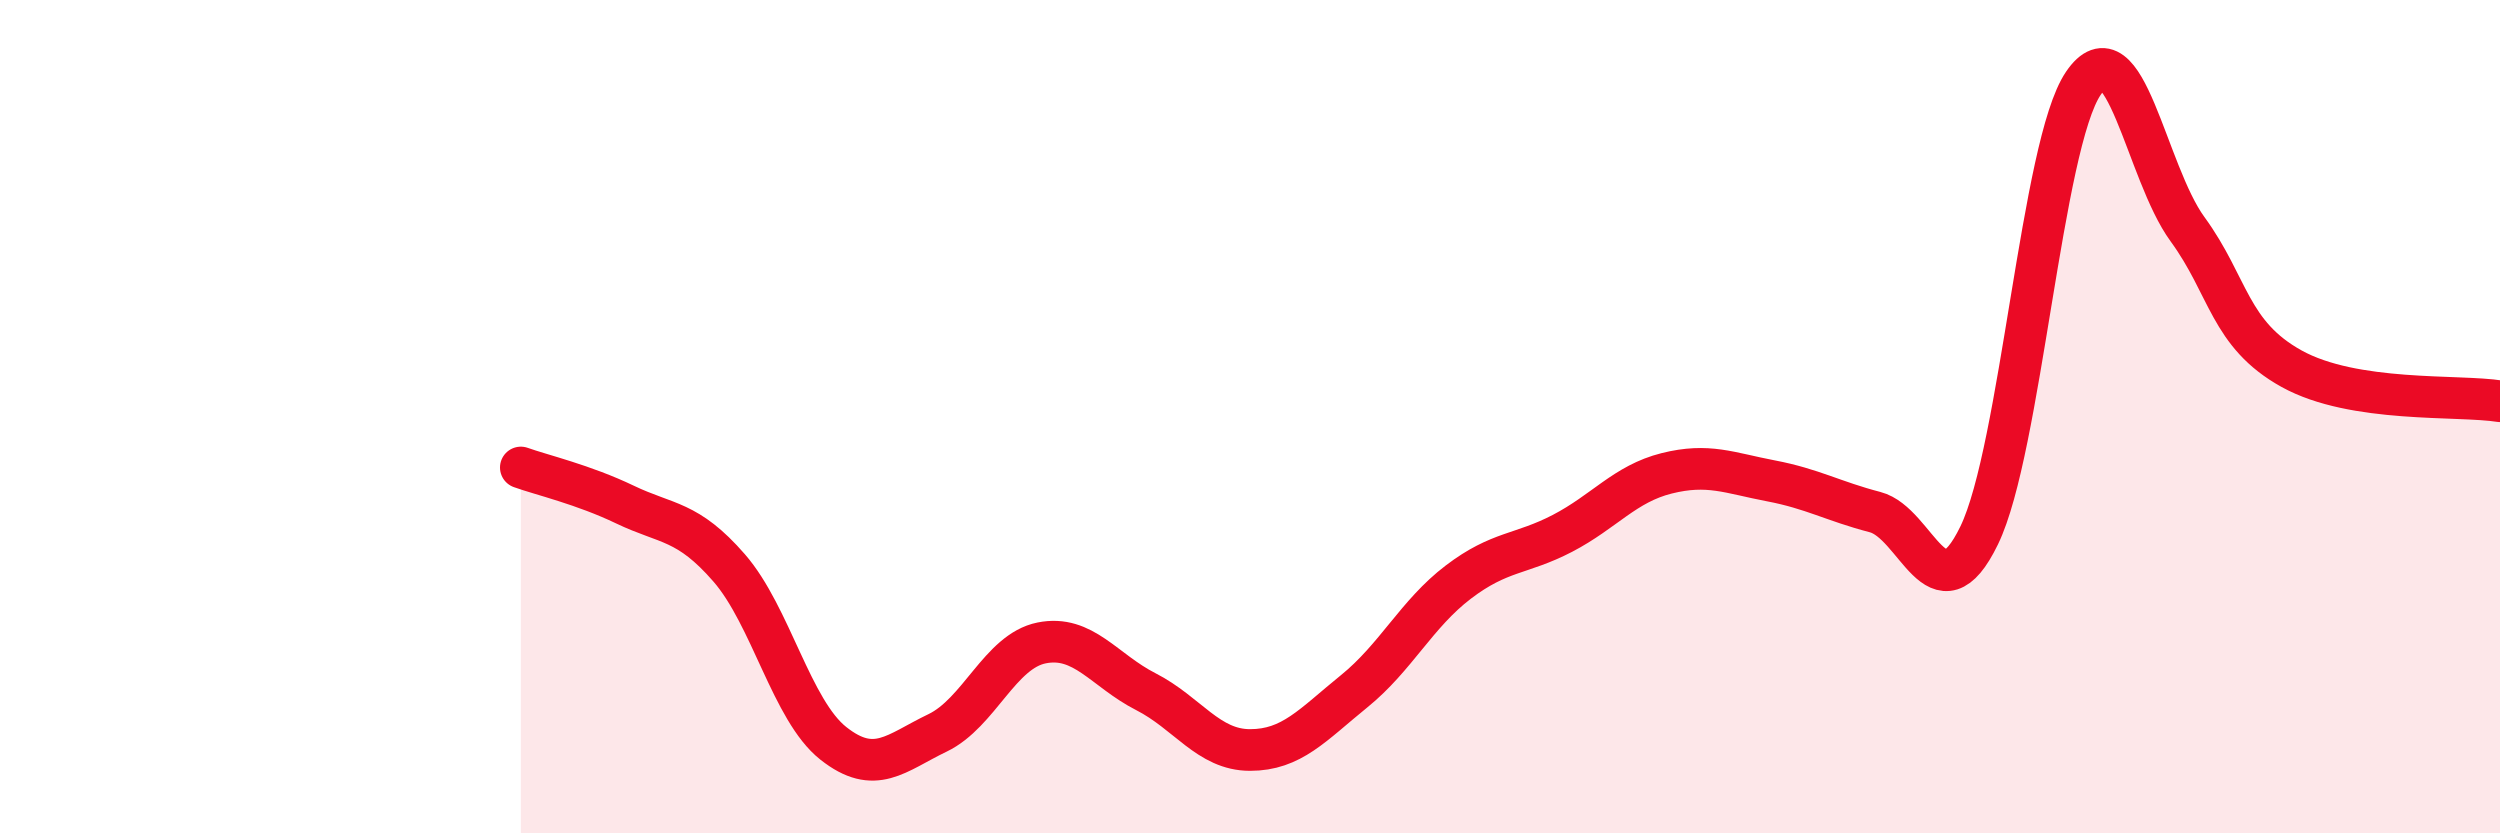
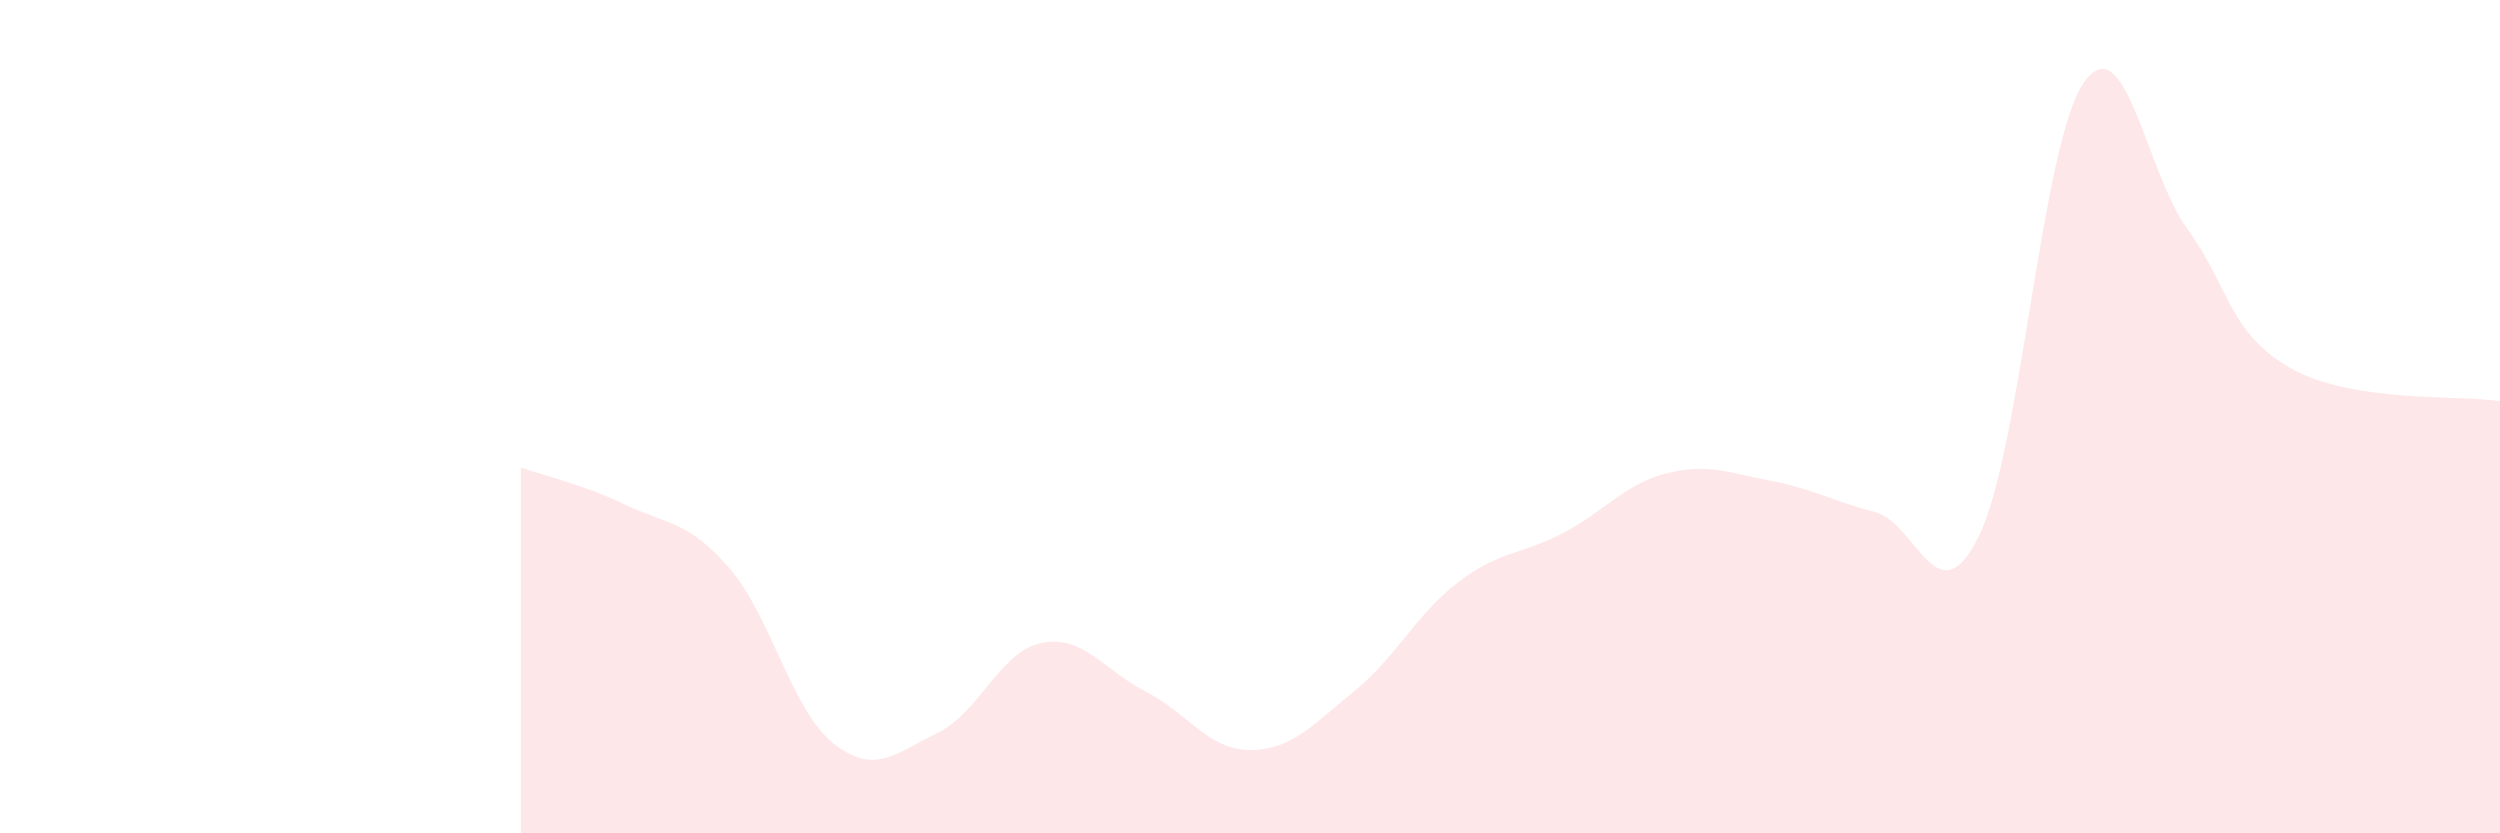
<svg xmlns="http://www.w3.org/2000/svg" width="60" height="20" viewBox="0 0 60 20">
  <path d="M 12.5,11.22 C 13,11.4 14,11.63 15,12.11 C 16,12.59 16.5,12.48 17.5,13.63 C 18.5,14.78 19,17.05 20,17.84 C 21,18.63 21.5,18.07 22.5,17.59 C 23.5,17.11 24,15.63 25,15.43 C 26,15.23 26.5,16.09 27.5,16.6 C 28.5,17.11 29,18 30,18 C 31,18 31.5,17.4 32.5,16.59 C 33.5,15.78 34,14.73 35,13.97 C 36,13.21 36.5,13.32 37.5,12.8 C 38.5,12.28 39,11.61 40,11.36 C 41,11.11 41.5,11.35 42.5,11.54 C 43.5,11.73 44,12.03 45,12.29 C 46,12.55 46.5,14.91 47.5,12.85 C 48.5,10.79 49,3.47 50,2 C 51,0.53 51.5,4.13 52.5,5.5 C 53.5,6.87 53.5,8.02 55,8.85 C 56.5,9.68 59,9.47 60,9.63L60 20L12.5 20Z" fill="#EB0A25" opacity="0.1" stroke-linecap="round" stroke-linejoin="round" />
-   <path d="M 12.5,11.22 C 13,11.4 14,11.63 15,12.11 C 16,12.59 16.5,12.48 17.5,13.63 C 18.5,14.78 19,17.05 20,17.84 C 21,18.63 21.5,18.07 22.5,17.59 C 23.5,17.11 24,15.63 25,15.43 C 26,15.23 26.5,16.09 27.5,16.6 C 28.5,17.11 29,18 30,18 C 31,18 31.5,17.4 32.5,16.59 C 33.5,15.78 34,14.73 35,13.97 C 36,13.21 36.5,13.32 37.5,12.8 C 38.5,12.28 39,11.61 40,11.36 C 41,11.11 41.5,11.35 42.5,11.54 C 43.5,11.73 44,12.03 45,12.29 C 46,12.55 46.5,14.91 47.5,12.85 C 48.5,10.79 49,3.47 50,2 C 51,0.53 51.5,4.13 52.5,5.5 C 53.5,6.87 53.5,8.02 55,8.85 C 56.5,9.68 59,9.47 60,9.63" stroke="#EB0A25" stroke-width="1" fill="none" stroke-linecap="round" stroke-linejoin="round" />
</svg>